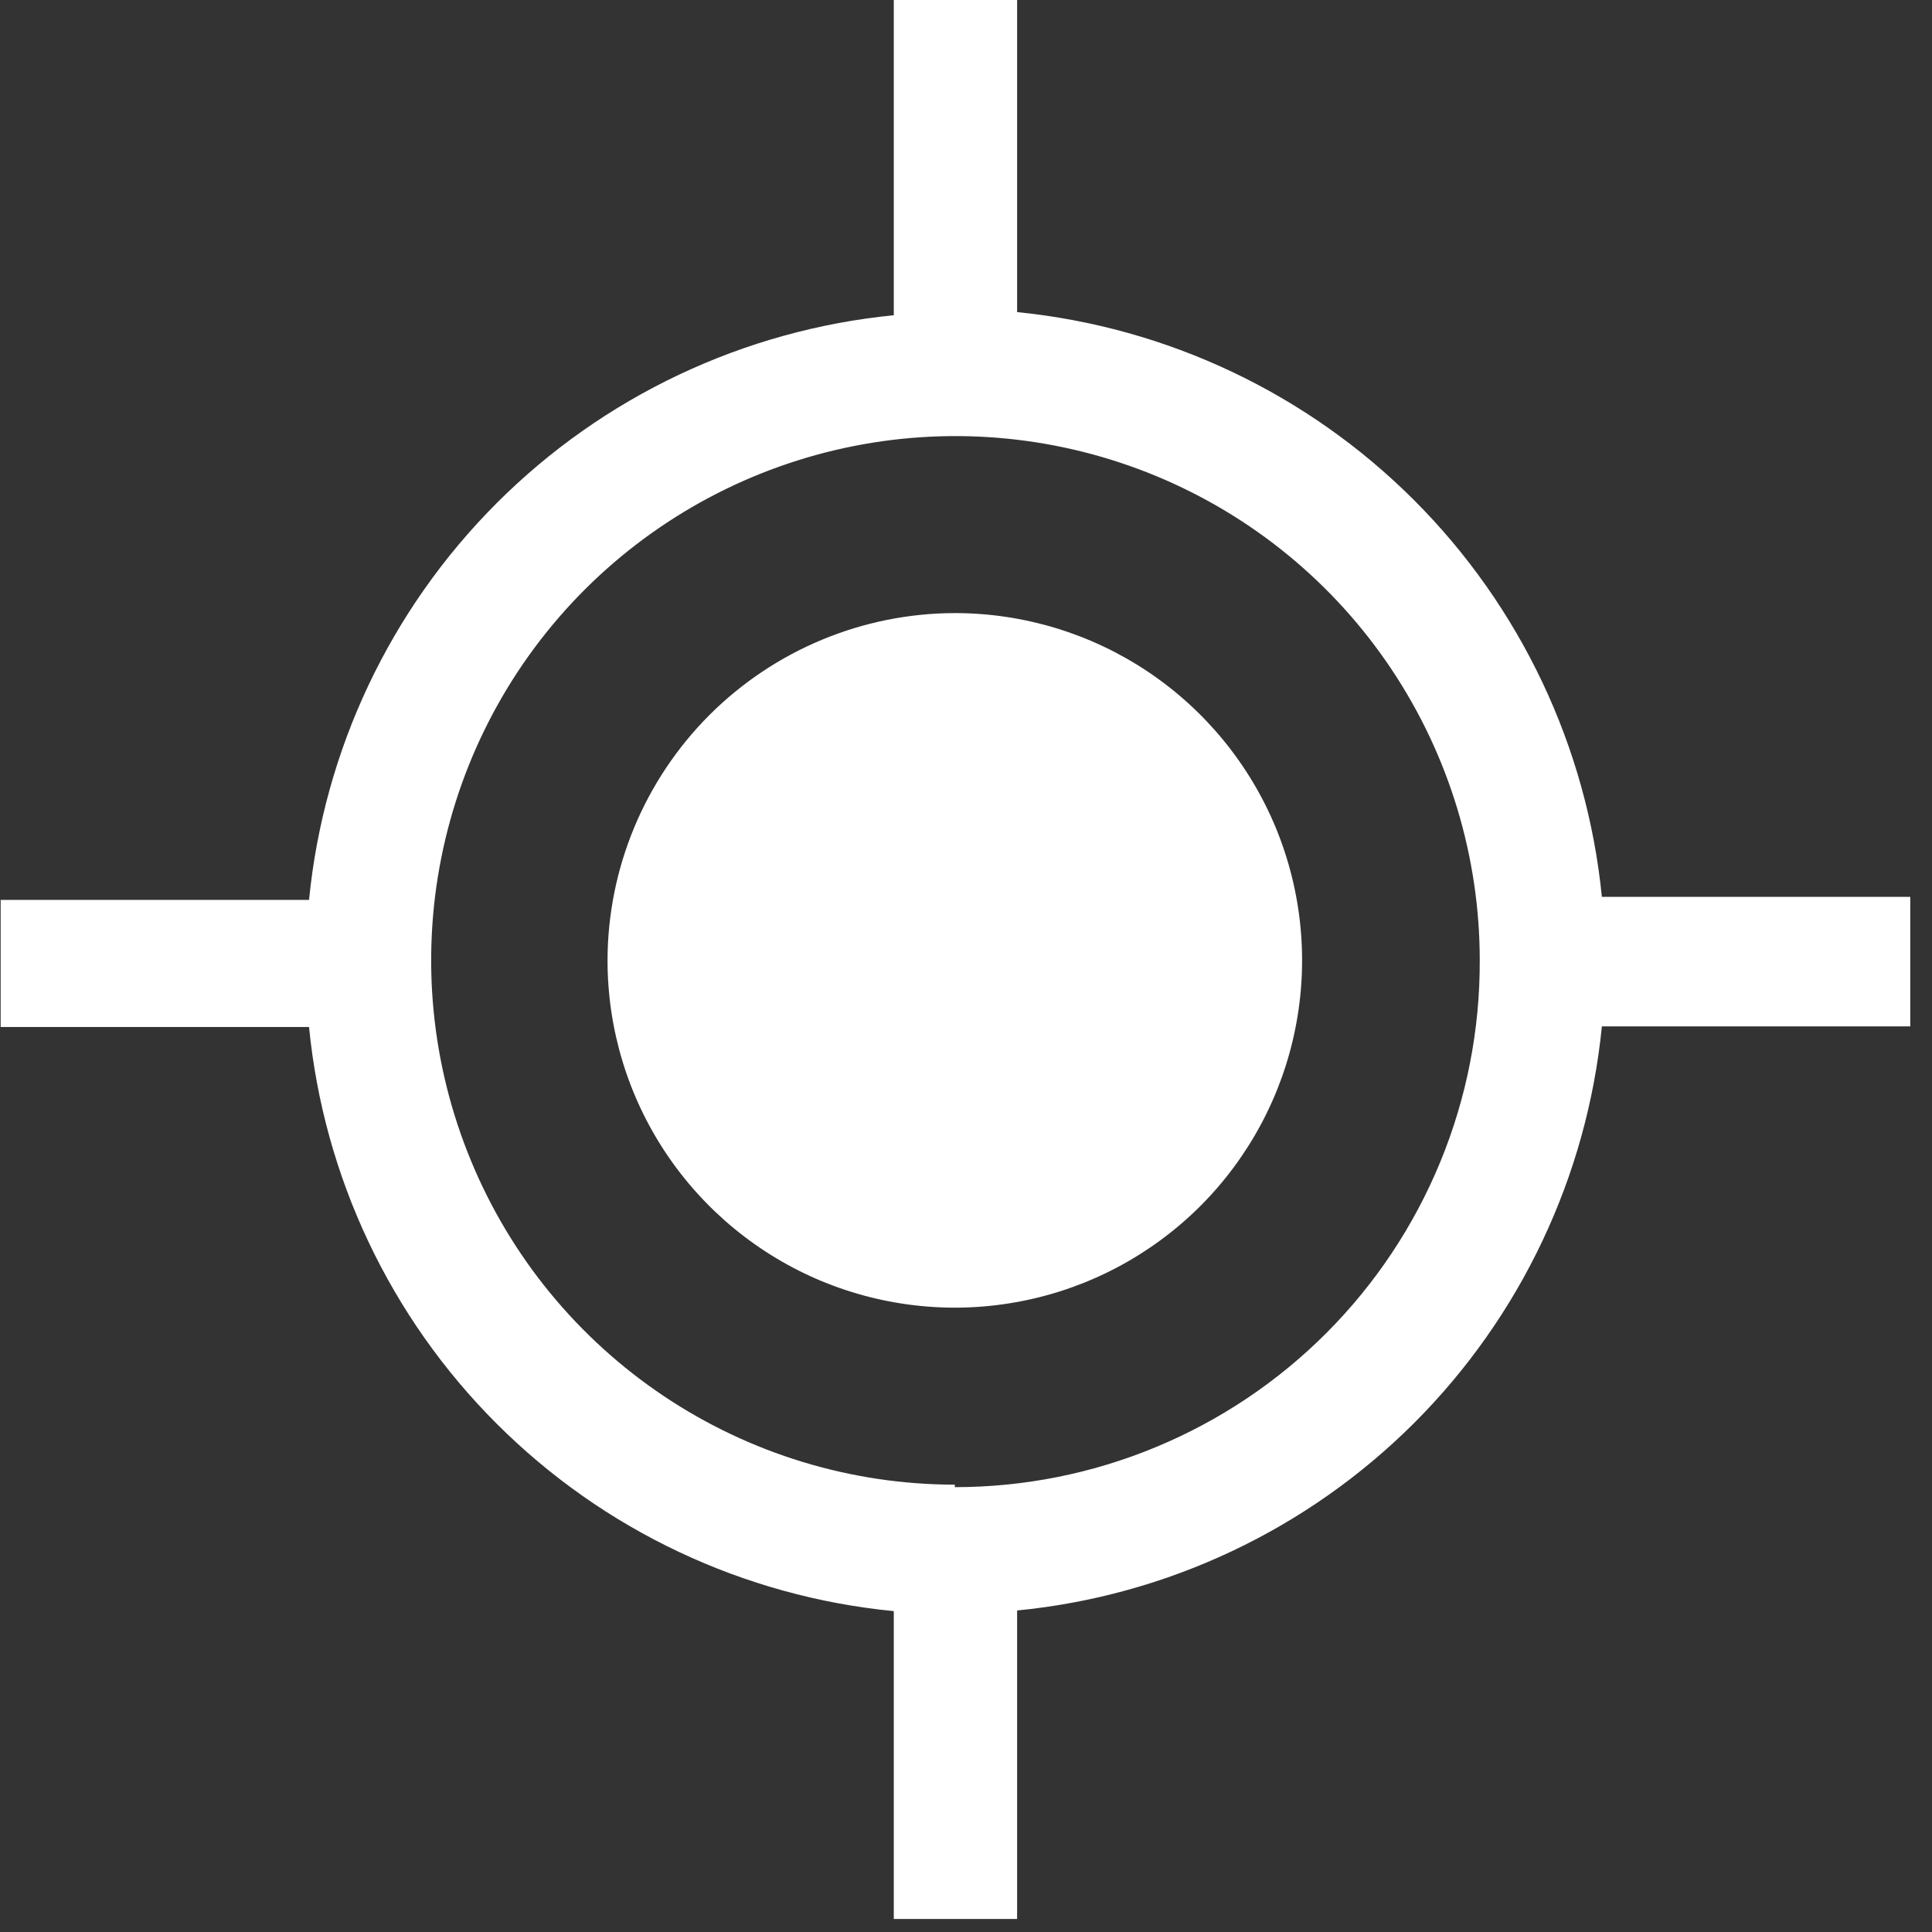
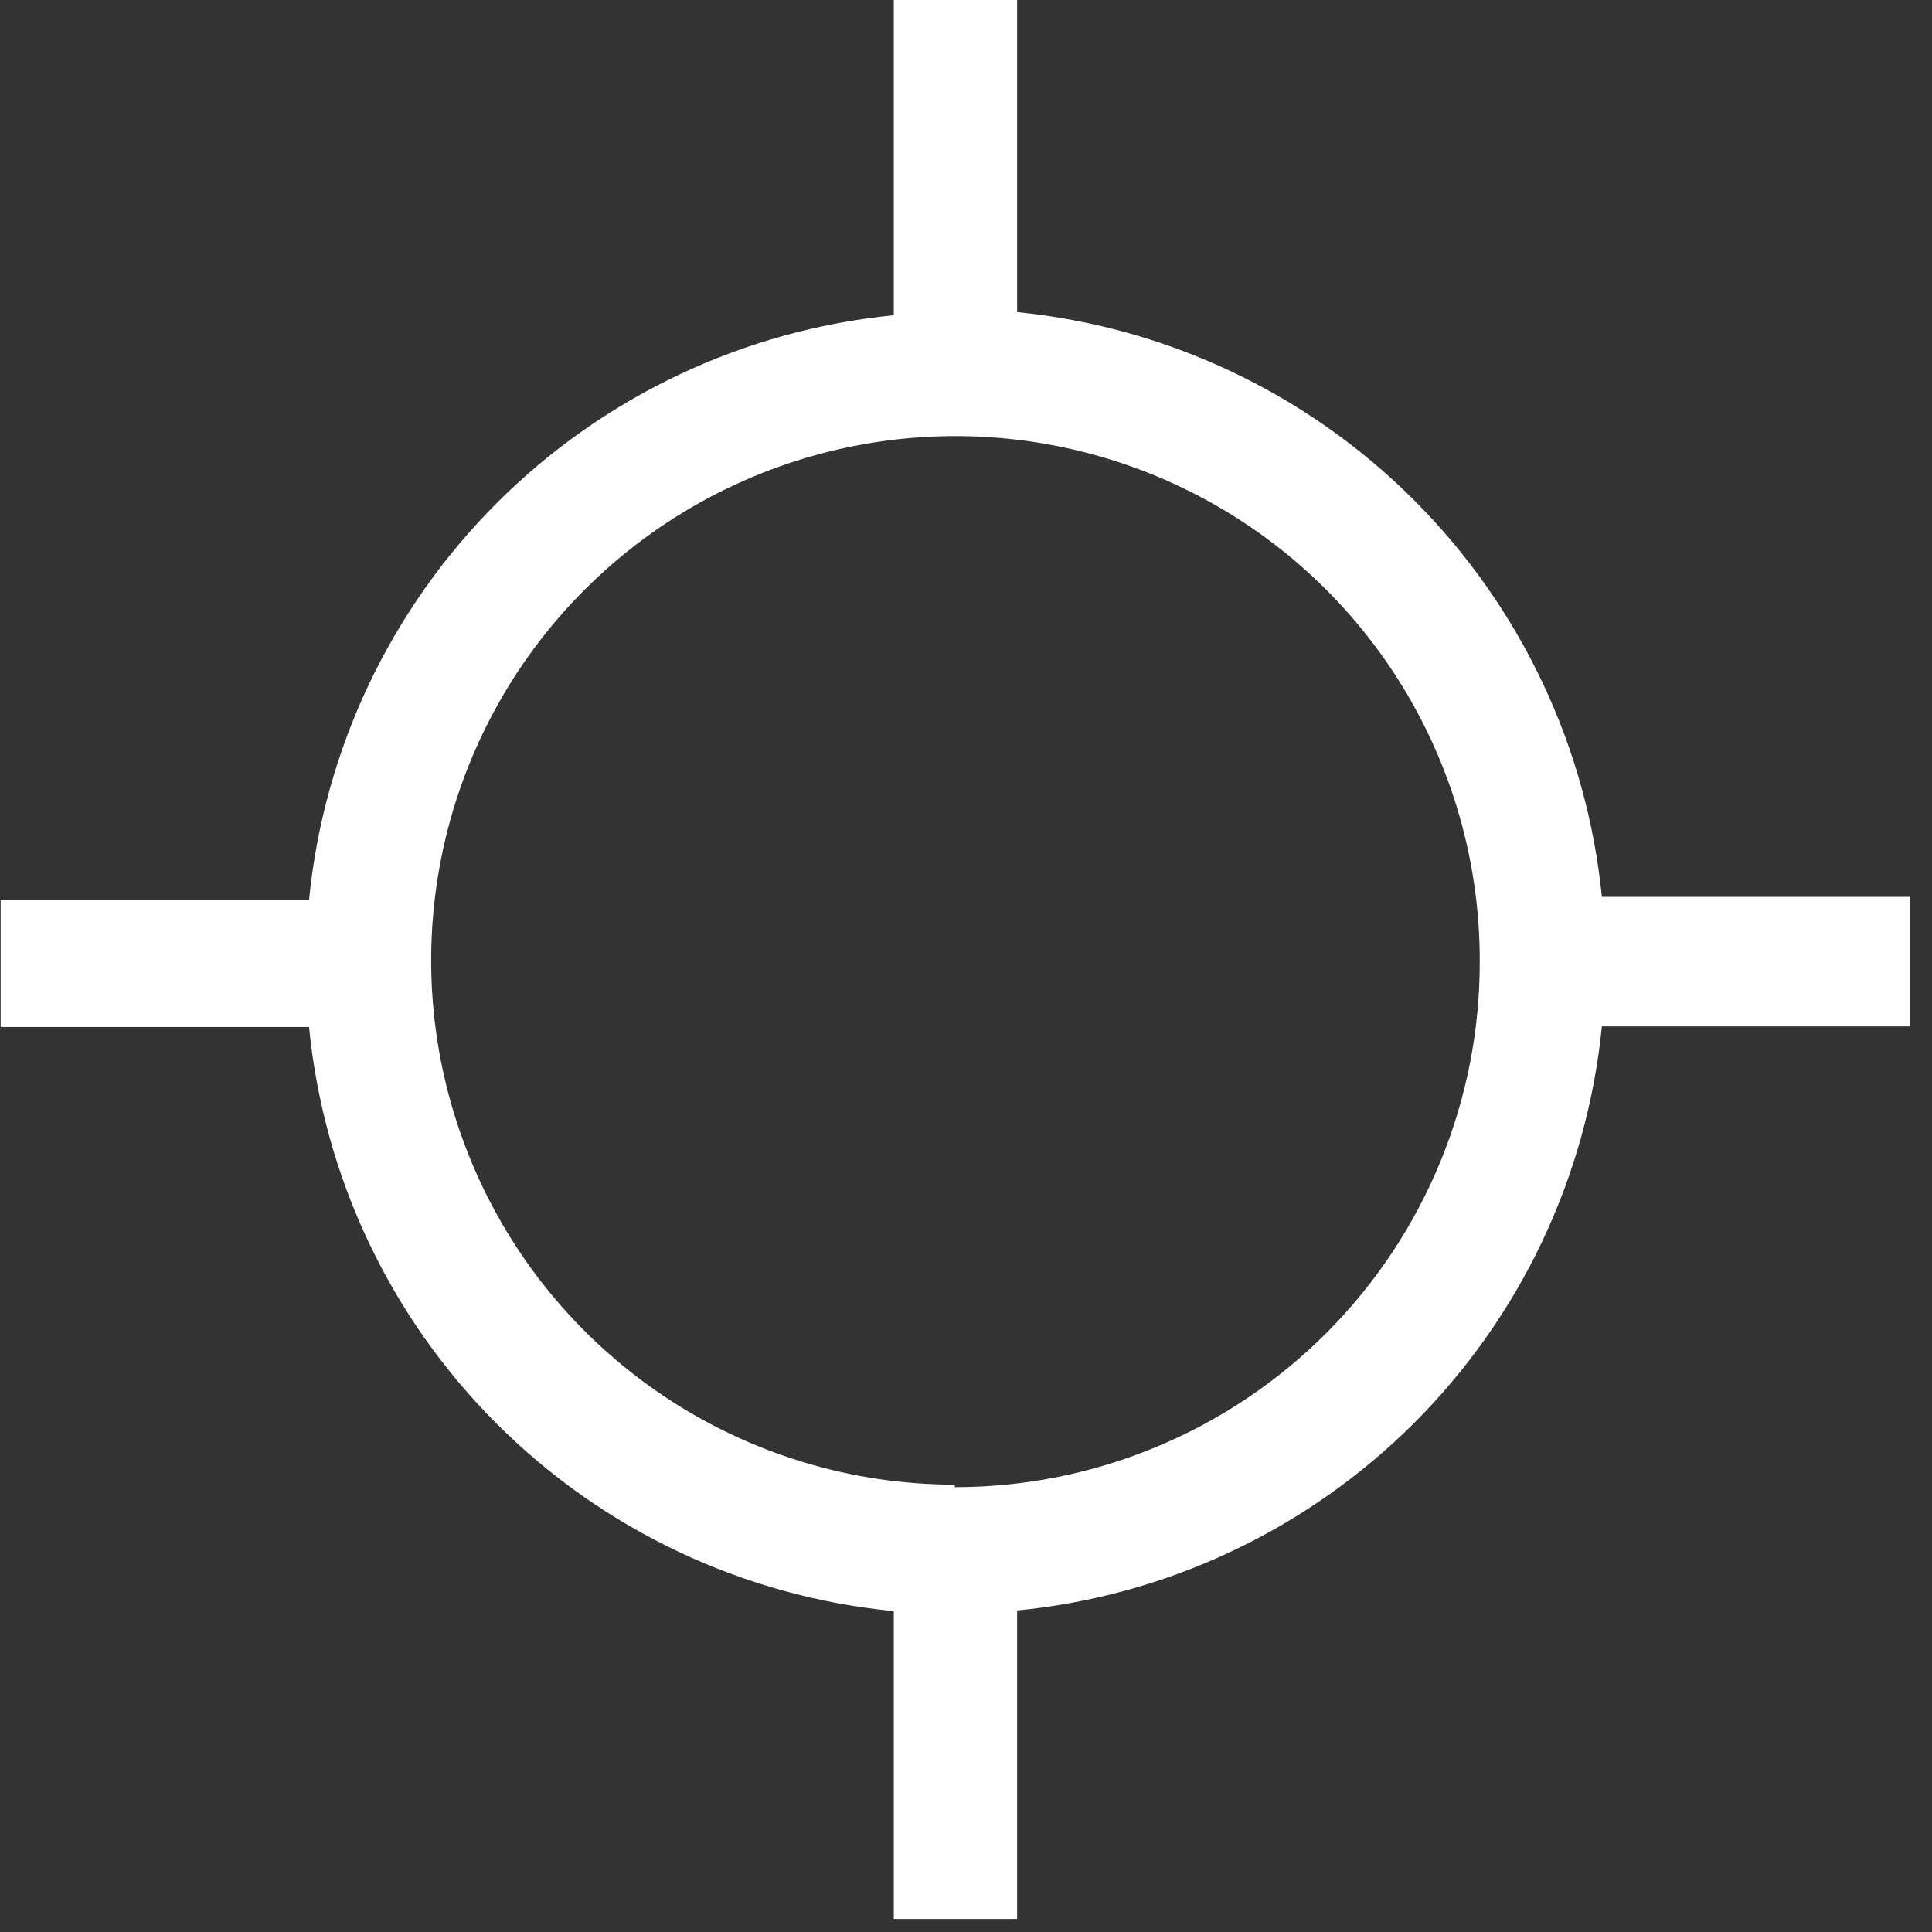
<svg xmlns="http://www.w3.org/2000/svg" width="24" height="24" viewBox="0 0 24 24" fill="none">
  <rect x="0" y="0" width="24" height="24" fill="#333333" stroke="none" />
  <path d="M23.73 11.141H19.899C19.714 9.278 18.889 7.536 17.565 6.212C16.241 4.888 14.499 4.063 12.635 3.877V0H11.103V3.916C9.239 4.1 7.496 4.924 6.172 6.248C4.847 7.573 4.023 9.315 3.839 11.179H0.008V12.758H3.839C4.022 14.621 4.846 16.364 6.171 17.687C7.496 19.011 9.239 19.833 11.103 20.014V23.838H12.635V20.006C14.499 19.824 16.241 19.001 17.566 17.678C18.89 16.355 19.715 14.613 19.899 12.75H23.73V11.172V11.141ZM11.861 18.443C10.574 18.442 9.315 18.059 8.245 17.342C7.175 16.625 6.341 15.608 5.85 14.417C5.358 13.227 5.23 11.918 5.482 10.655C5.734 9.392 6.355 8.232 7.266 7.322C8.178 6.412 9.338 5.793 10.601 5.542C11.864 5.291 13.174 5.421 14.363 5.914C15.553 6.407 16.57 7.242 17.285 8.313C18 9.384 18.382 10.643 18.382 11.93C18.385 12.789 18.219 13.639 17.892 14.433C17.566 15.226 17.086 15.948 16.48 16.556C15.874 17.164 15.155 17.646 14.362 17.975C13.569 18.305 12.72 18.474 11.861 18.474V18.443Z" fill="white" />
-   <path d="M11.861 7.616C12.714 7.616 13.549 7.869 14.258 8.343C14.967 8.817 15.52 9.491 15.847 10.279C16.173 11.068 16.259 11.935 16.092 12.772C15.926 13.609 15.515 14.377 14.912 14.981C14.308 15.584 13.54 15.995 12.703 16.161C11.866 16.328 10.999 16.242 10.21 15.916C9.422 15.589 8.748 15.036 8.274 14.327C7.8 13.618 7.547 12.784 7.547 11.93C7.549 10.787 8.005 9.691 8.813 8.882C9.622 8.074 10.718 7.618 11.861 7.616Z" fill="white" />
</svg>